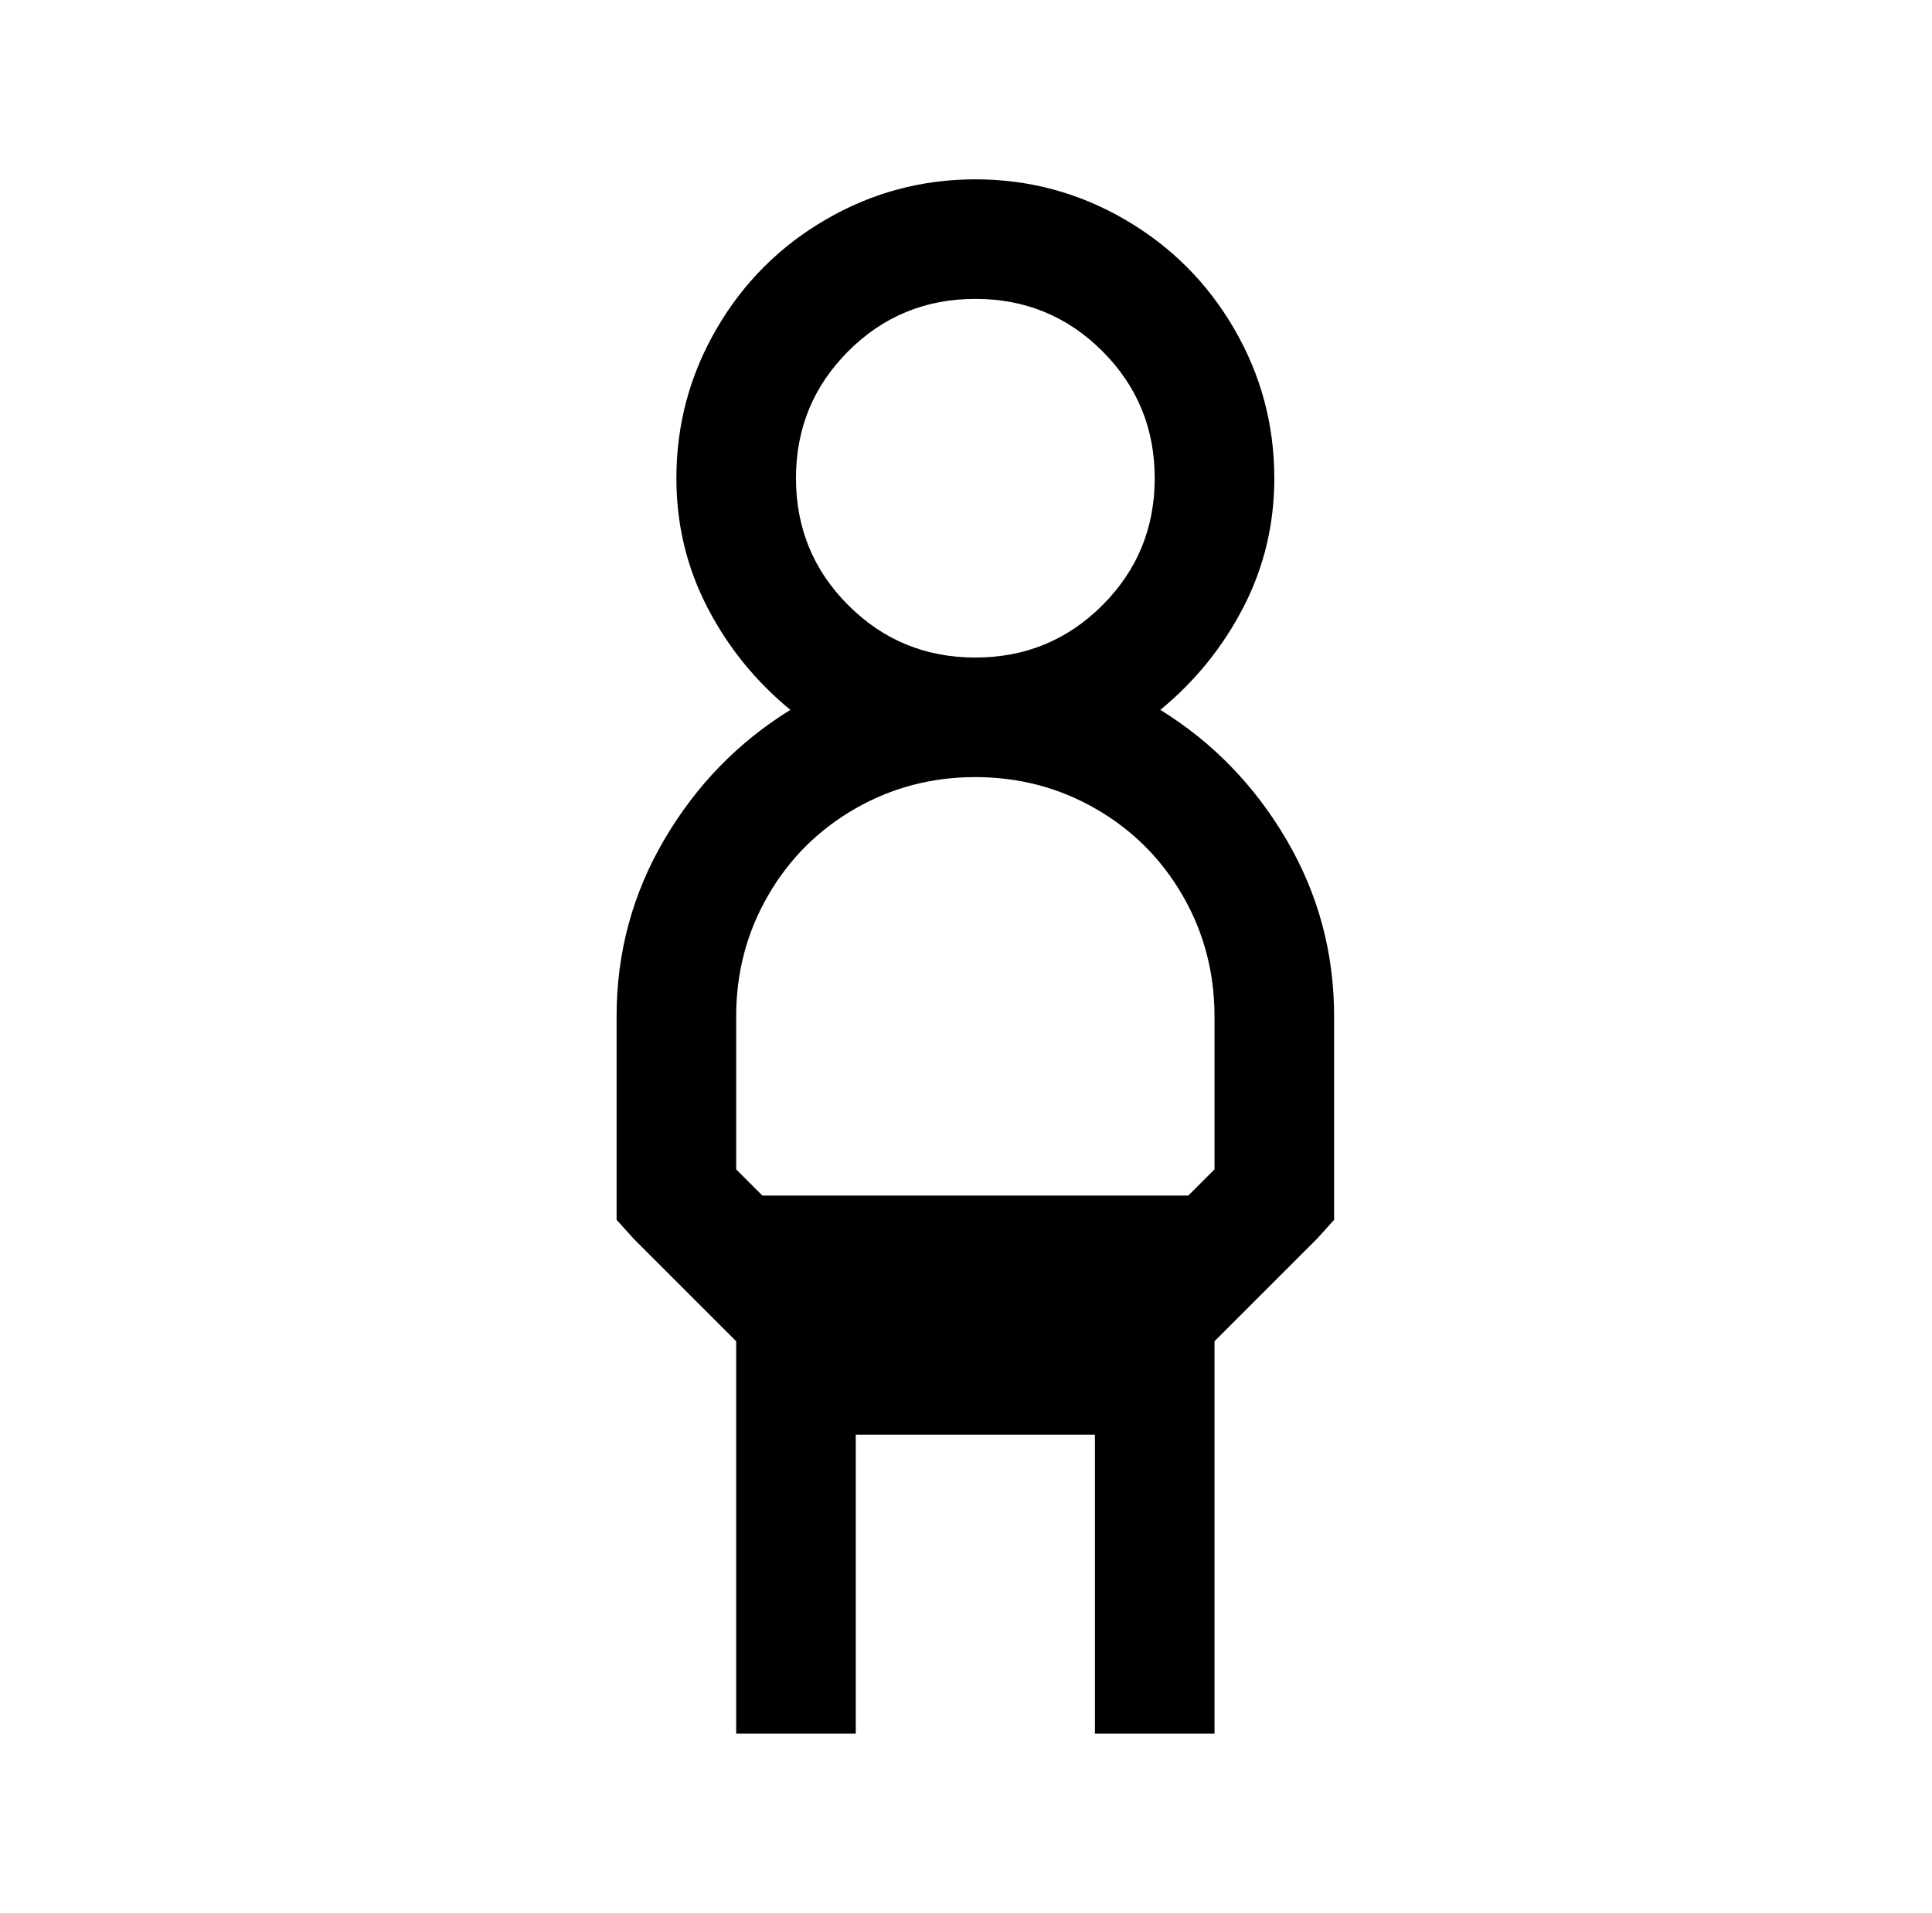
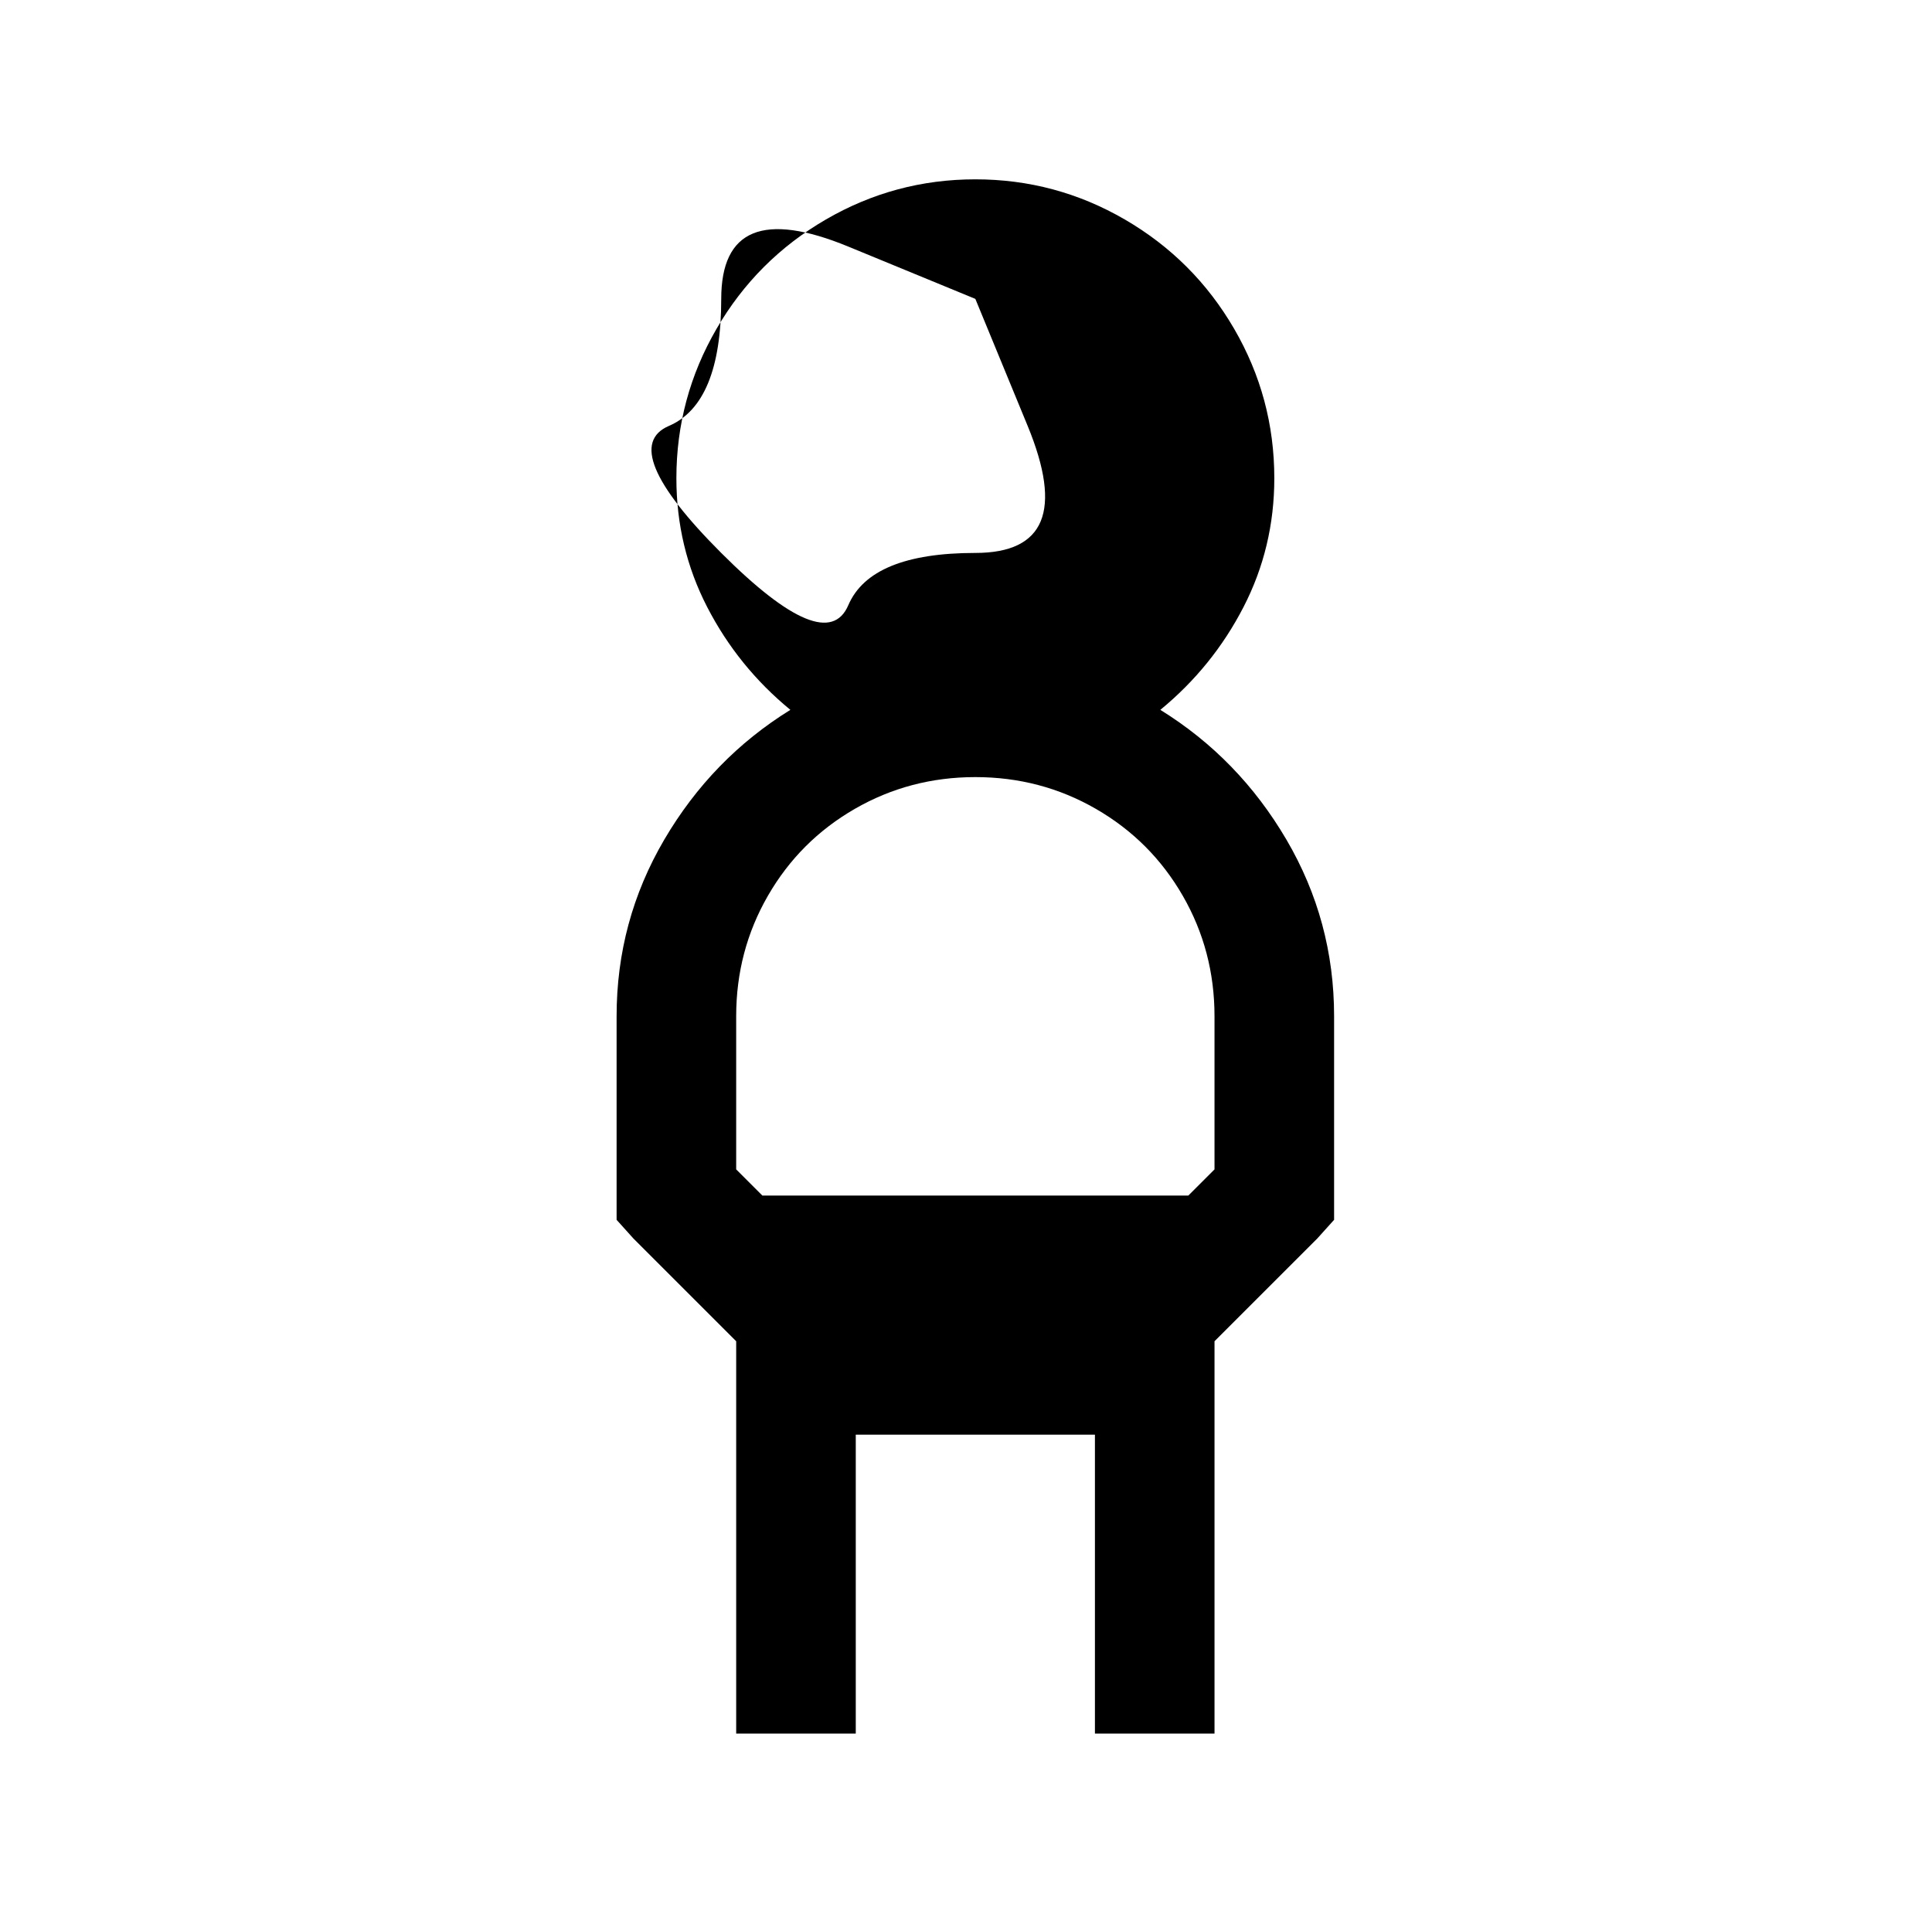
<svg xmlns="http://www.w3.org/2000/svg" version="1.1" viewBox="-10 0 1034 1024">
-   <path fill="currentColor" d="M512 96q-43 0 -80 21.5t-58.5 58.5t-21.5 80q0 37 16.5 69t44.5 55q-42 26 -67.5 69.5t-25.5 94.5v109l9 10l55 55v210h64v-160h128v160h64v-210l55 -55l9 -10v-109q0 -51 -25.5 -94.5t-67.5 -69.5q28 -23 44.5 -55t16.5 -69q0 -43 -21.5 -80t-58.5 -58.5t-80 -21.5z M512 160q40 0 68 28t28 68t-28 68t-68 28t-68 -28t-28 -68t28 -68t68 -28zM512 416q35 0 64.5 17t46.5 46.5t17 64.5v82l-14 14h-228l-14 -14v-82q0 -35 17 -64.5t46.5 -46.5t64.5 -17z" />
+   <path fill="currentColor" d="M512 96q-43 0 -80 21.5t-58.5 58.5t-21.5 80q0 37 16.5 69t44.5 55q-42 26 -67.5 69.5t-25.5 94.5v109l9 10l55 55v210h64v-160h128v160h64v-210l55 -55l9 -10v-109q0 -51 -25.5 -94.5t-67.5 -69.5q28 -23 44.5 -55t16.5 -69q0 -43 -21.5 -80t-58.5 -58.5t-80 -21.5z M512 160t28 68t-28 68t-68 28t-68 -28t-28 -68t28 -68t68 -28zM512 416q35 0 64.5 17t46.5 46.5t17 64.5v82l-14 14h-228l-14 -14v-82q0 -35 17 -64.5t46.5 -46.5t64.5 -17z" />
</svg>